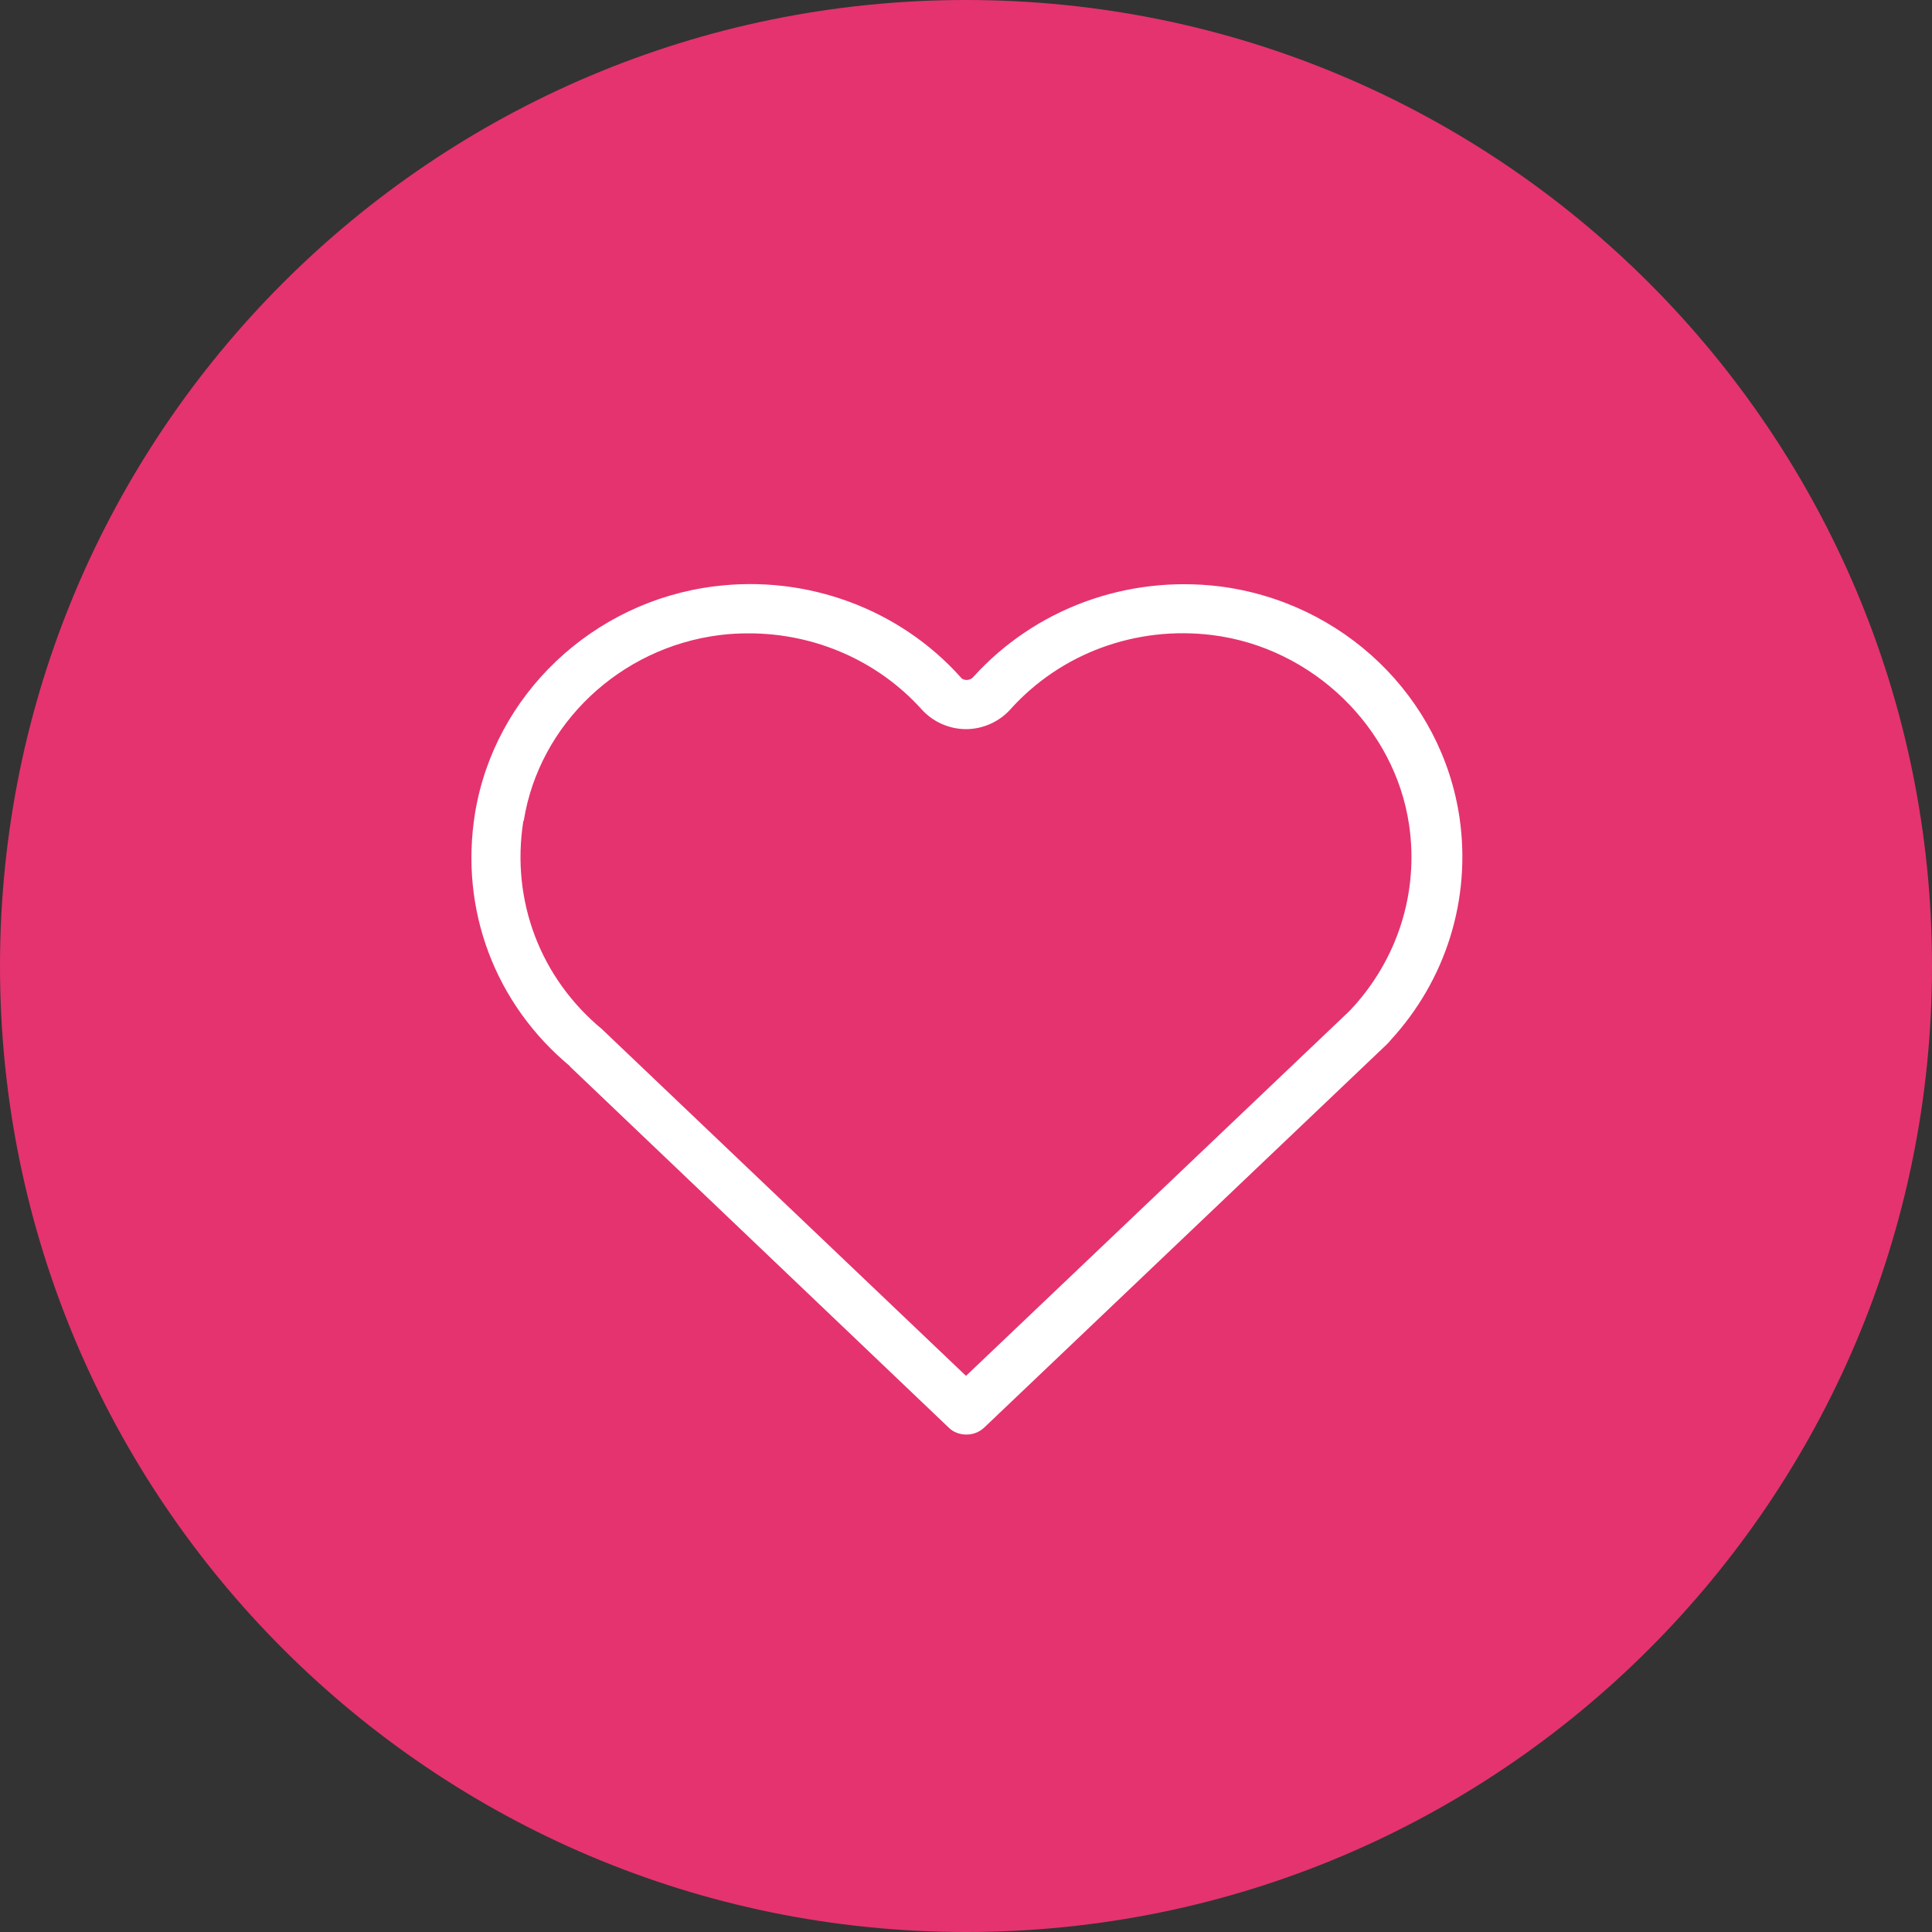
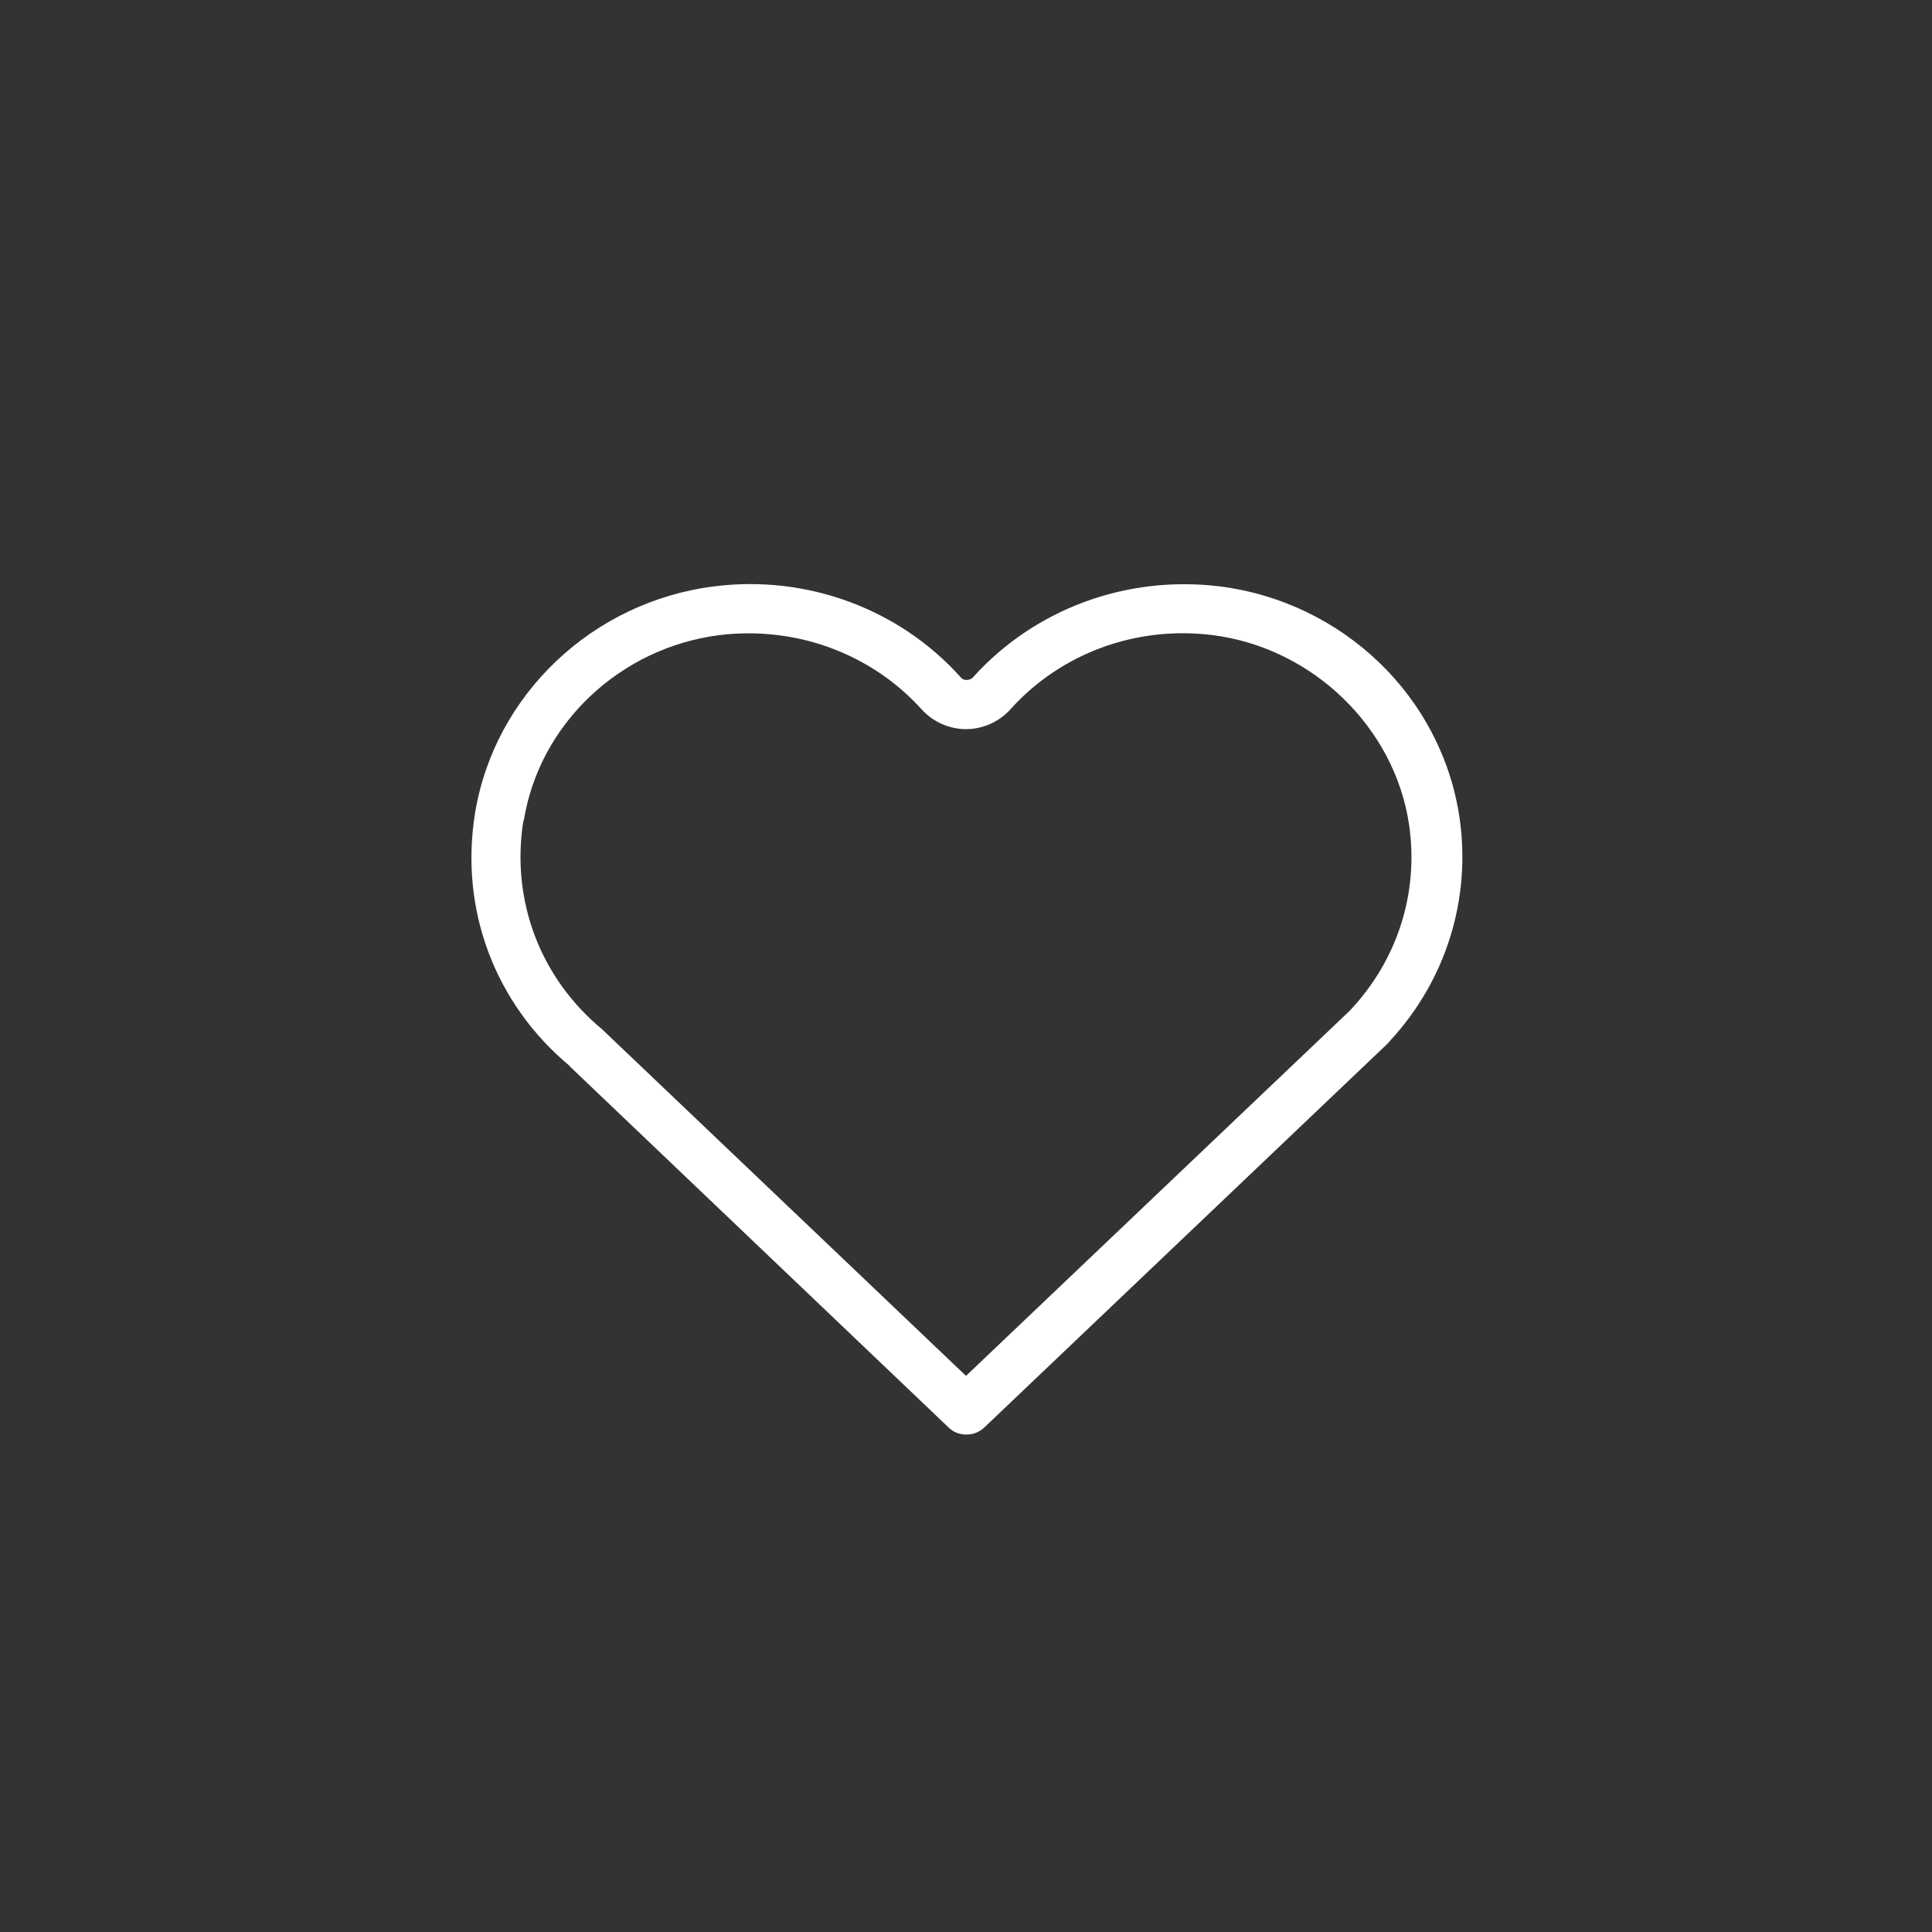
<svg xmlns="http://www.w3.org/2000/svg" id="MAIN_ARTICLE6703aa48742da" data-name="MAIN ARTICLE" viewBox="0 0 44.78 44.78" aria-hidden="true" width="44px" height="44px">
  <rect x="0" y="0" width="44.78" height="44.78" fill="#333333" stroke="none" />
  <defs>
    <linearGradient class="cerosgradient" data-cerosgradient="true" id="CerosGradient_id001fea7e6" gradientUnits="userSpaceOnUse" x1="50%" y1="100%" x2="50%" y2="0%">
      <stop offset="0%" stop-color="#d1d1d1" />
      <stop offset="100%" stop-color="#d1d1d1" />
    </linearGradient>
    <linearGradient />
    <style>
      .cls-1-6703aa48742da{
        fill: #fff;
      }

      .cls-1-6703aa48742da, .cls-2-6703aa48742da{
        stroke-width: 0px;
      }

      .cls-2-6703aa48742da{
        fill: #e5336f;
      }
    </style>
  </defs>
-   <path class="cls-2-6703aa48742da" d="M22.39,44.78c12.37,0,22.39-10.03,22.39-22.39S34.76,0,22.39,0,0,10.03,0,22.39s10.03,22.39,22.39,22.39" />
  <path class="cls-1-6703aa48742da" d="M12.14,19.02c.36-2.24,2.23-4.01,4.54-4.3.23-.03.46-.04.68-.04,1.52,0,2.98.63,4,1.76.26.29.64.46,1.03.46s.77-.17,1.03-.46c1.17-1.3,2.91-1.94,4.68-1.72,2.32.29,4.23,2.14,4.56,4.4.23,1.57-.27,3.13-1.36,4.29-.01.01-.03.03-.04.04l-8.87,8.44-8.4-8s-.02-.02-.03-.03c-1.44-1.19-2.12-2.99-1.83-4.83M13.2,24.71l8.79,8.38c.11.11.26.16.41.16s.29-.05.41-.16l9.34-8.89s.06-.06.08-.09c1.29-1.4,1.87-3.28,1.6-5.15-.41-2.81-2.7-5.01-5.57-5.37-2.15-.26-4.27.52-5.7,2.1-.05.06-.12.07-.15.07s-.1,0-.15-.07c-1.42-1.58-3.56-2.37-5.7-2.1-2.82.35-5.1,2.51-5.55,5.26-.36,2.23.46,4.42,2.21,5.87" />
</svg>